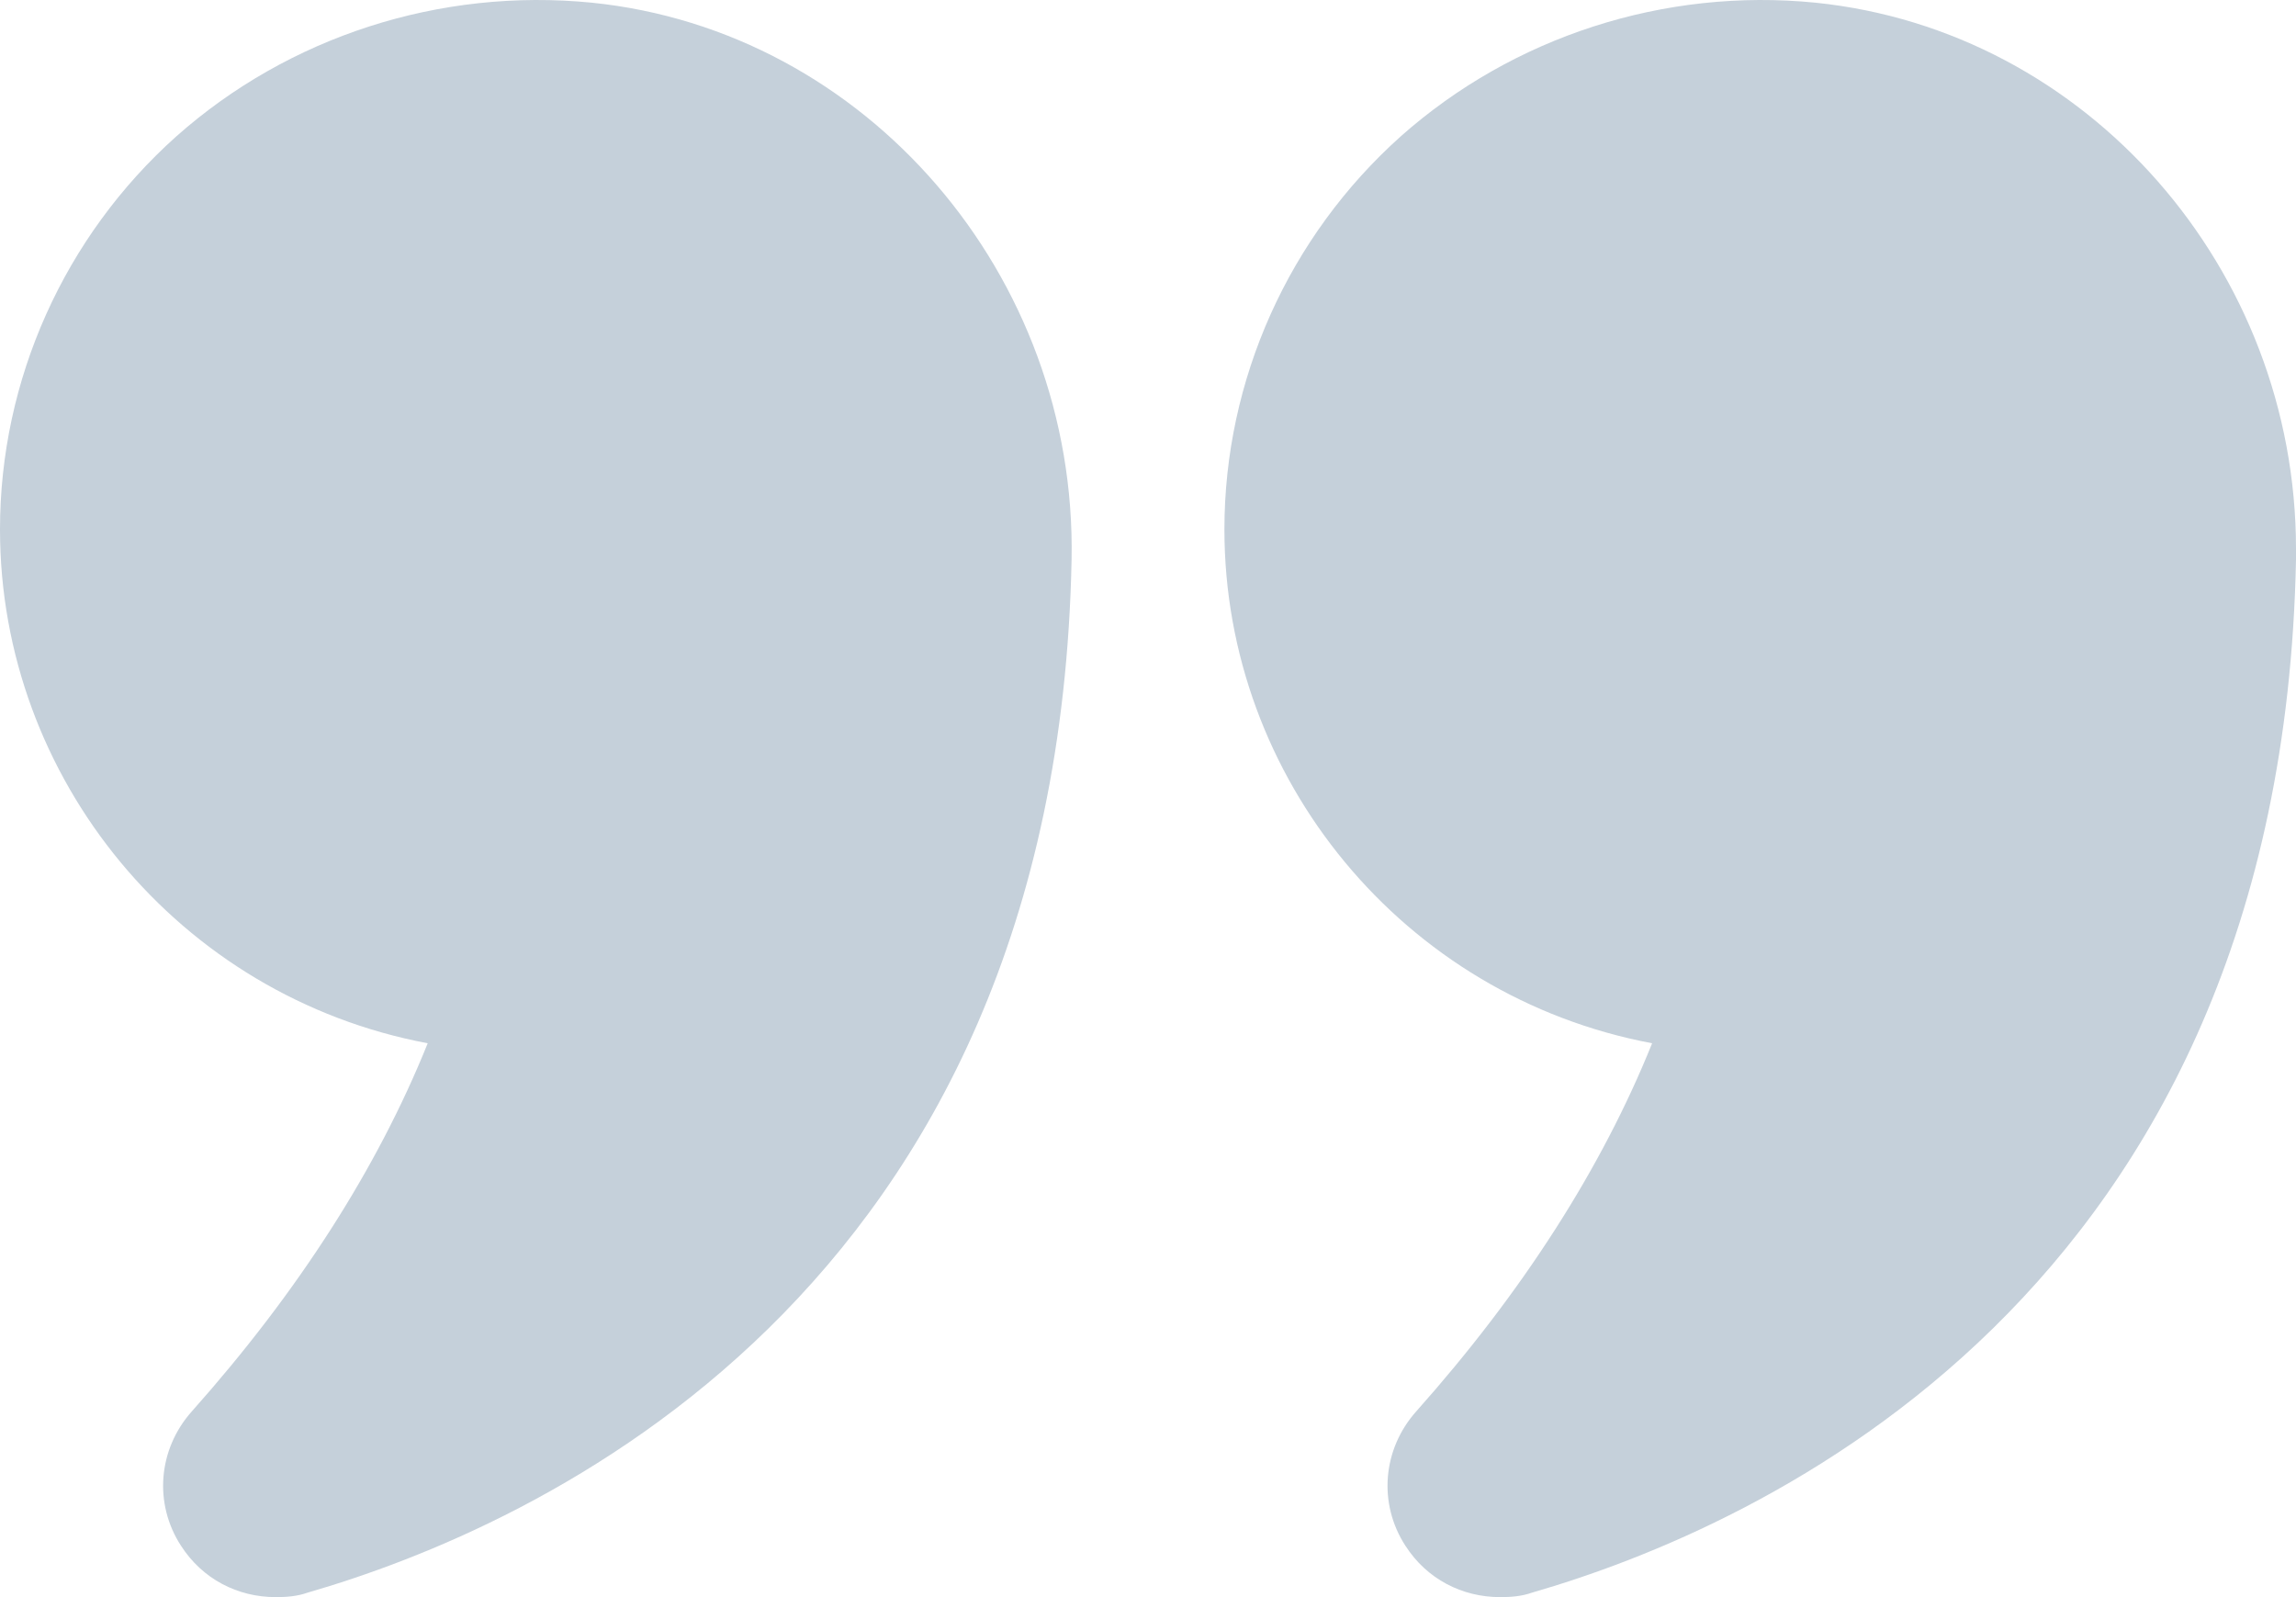
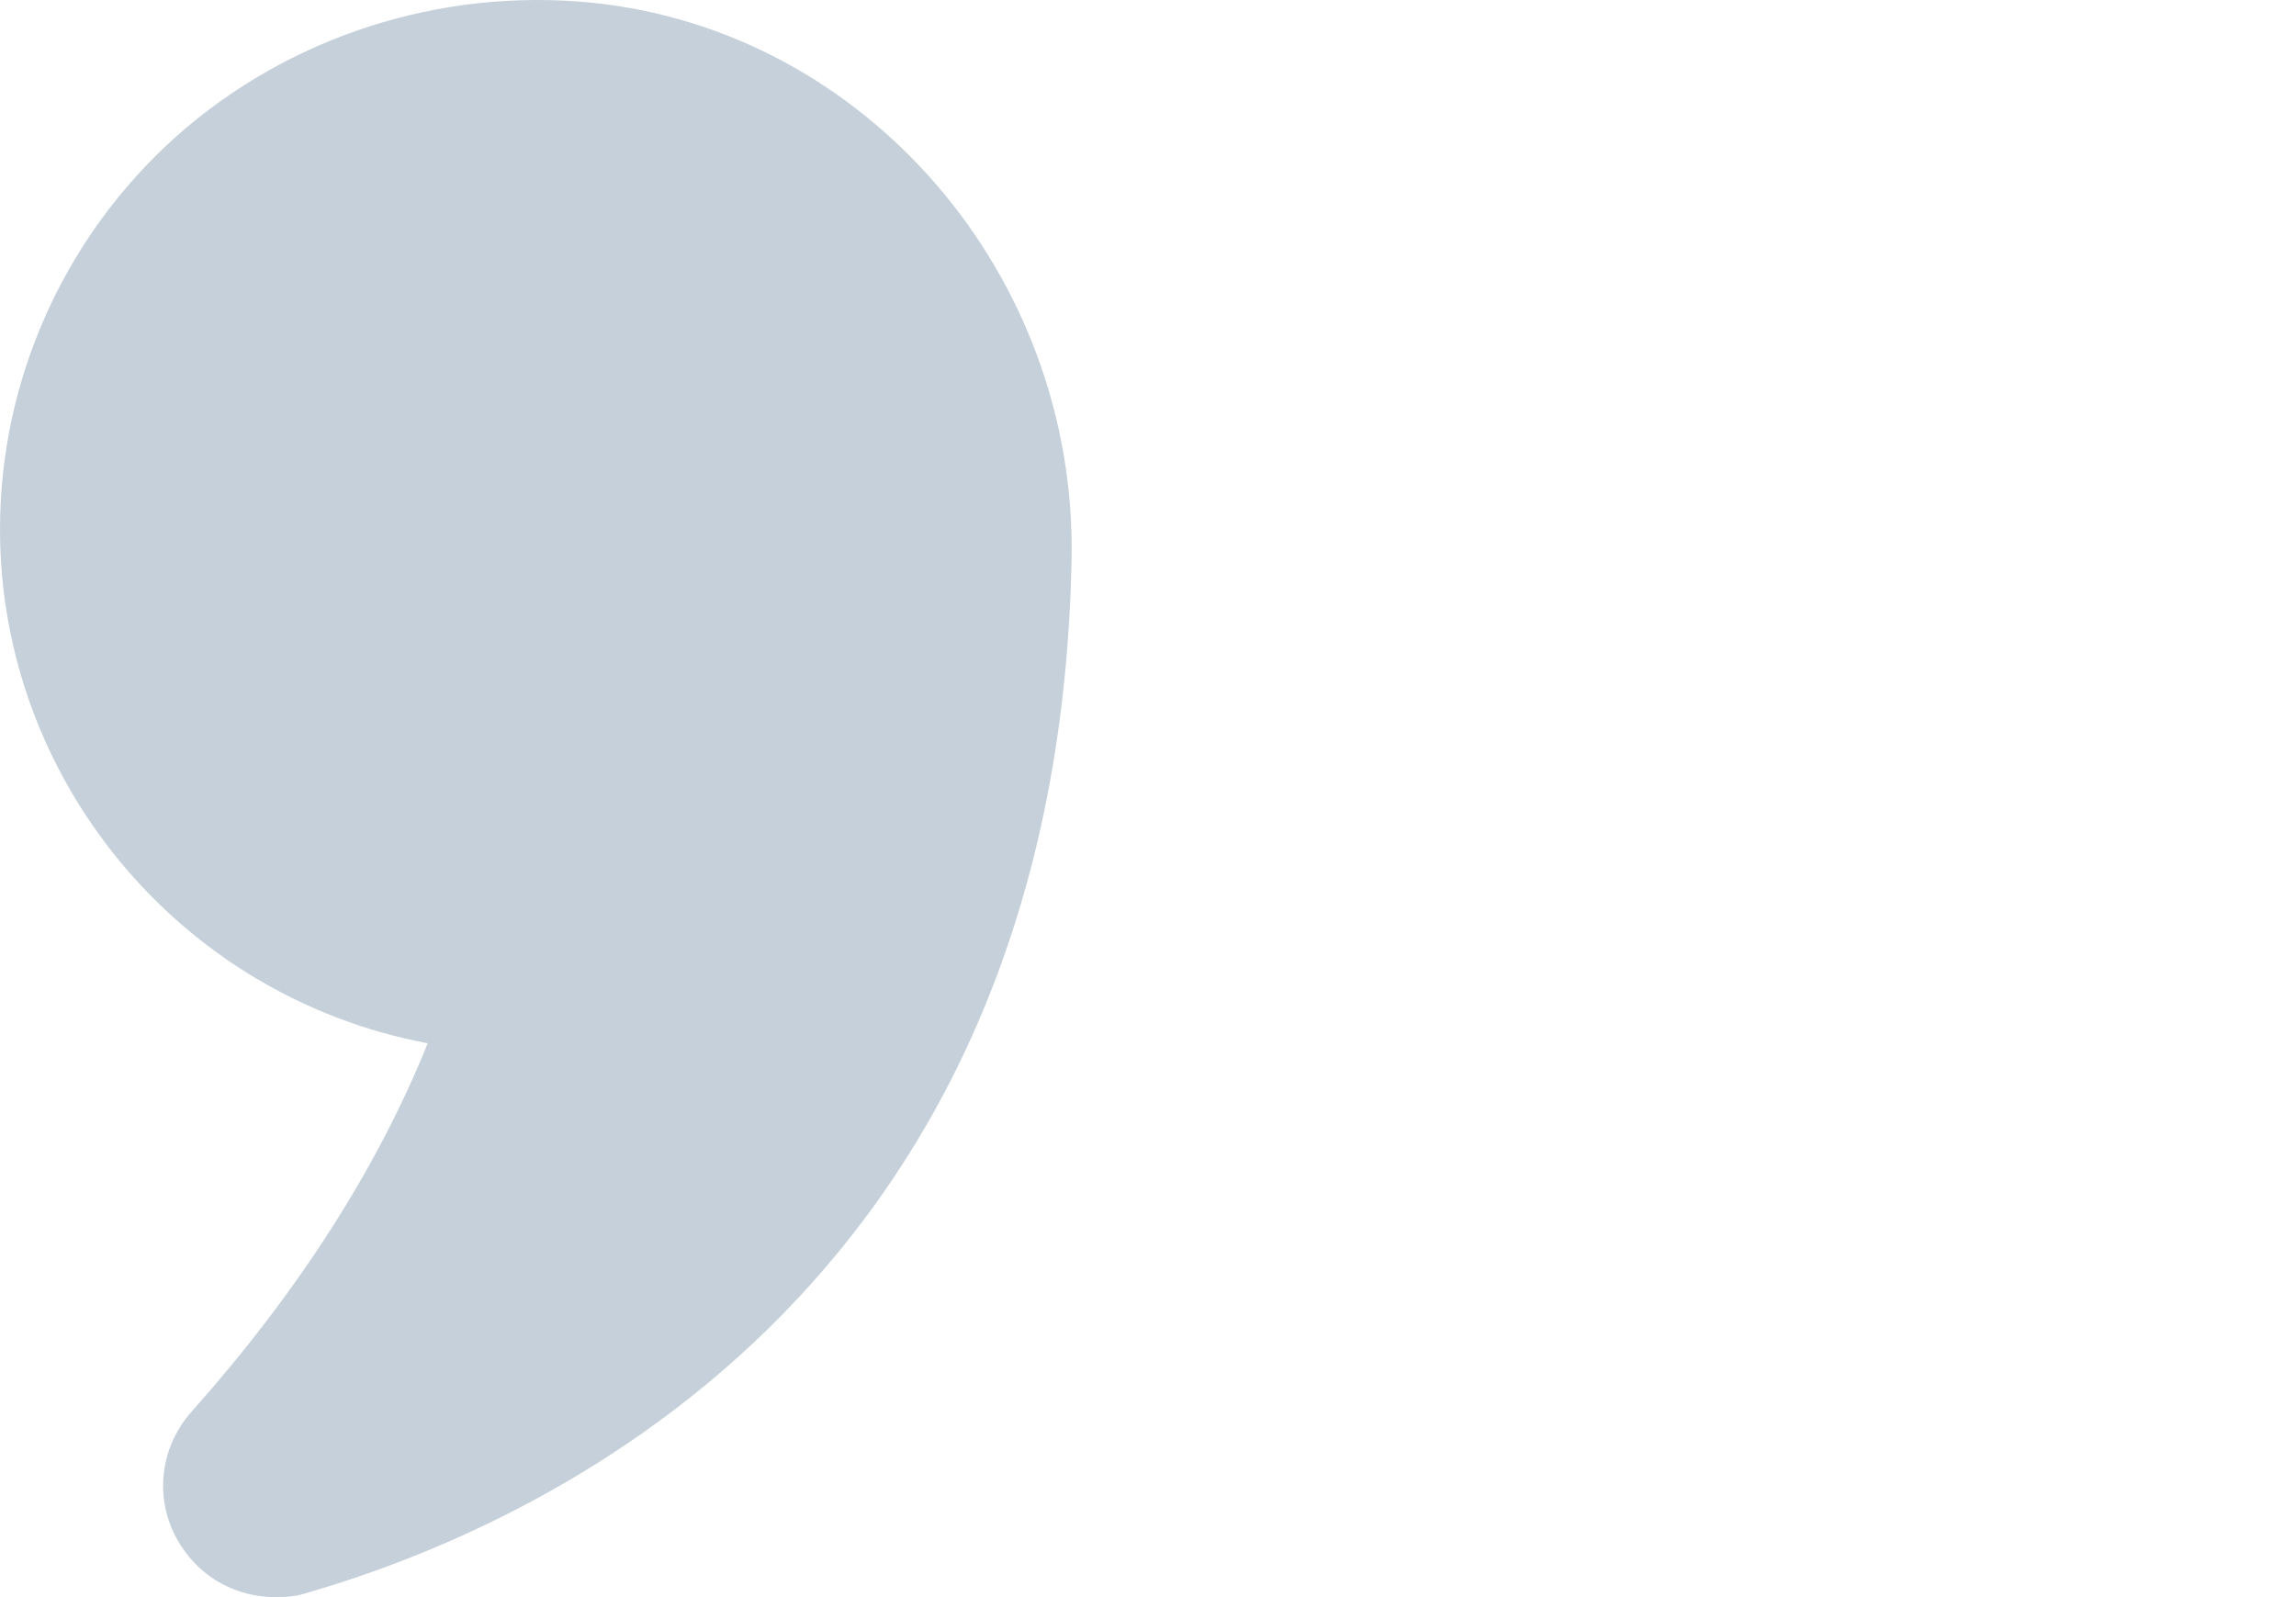
<svg xmlns="http://www.w3.org/2000/svg" width="46" height="32" viewBox="0 0 46 32" fill="none">
  <path d="M8.569 20.903C7.559 23.413 5.968 25.892 3.841 28.281C3.168 29.037 3.076 30.125 3.627 30.972C4.055 31.637 4.759 32 5.524 32C5.738 32 5.953 31.985 6.167 31.909C10.665 30.609 21.178 25.998 21.469 11.211C21.576 5.512 17.353 0.613 11.859 0.054C8.814 -0.249 5.784 0.734 3.535 2.73C1.285 4.741 0 7.613 0 10.607C0 15.596 3.581 19.965 8.569 20.903Z" fill="#C5D0DA" />
-   <path d="M36.375 0.054C33.345 -0.249 30.315 0.734 28.066 2.73C25.817 4.741 24.531 7.613 24.531 10.607C24.531 15.596 28.112 19.965 33.1 20.903C32.09 23.413 30.499 25.892 28.372 28.281C27.699 29.037 27.607 30.125 28.158 30.972C28.586 31.637 29.29 32 30.055 32C30.27 32 30.484 31.985 30.698 31.909C35.197 30.609 45.709 25.998 46 11.211V11C46 5.391 41.823 0.613 36.375 0.054Z" fill="#C5D0DA" />
</svg>